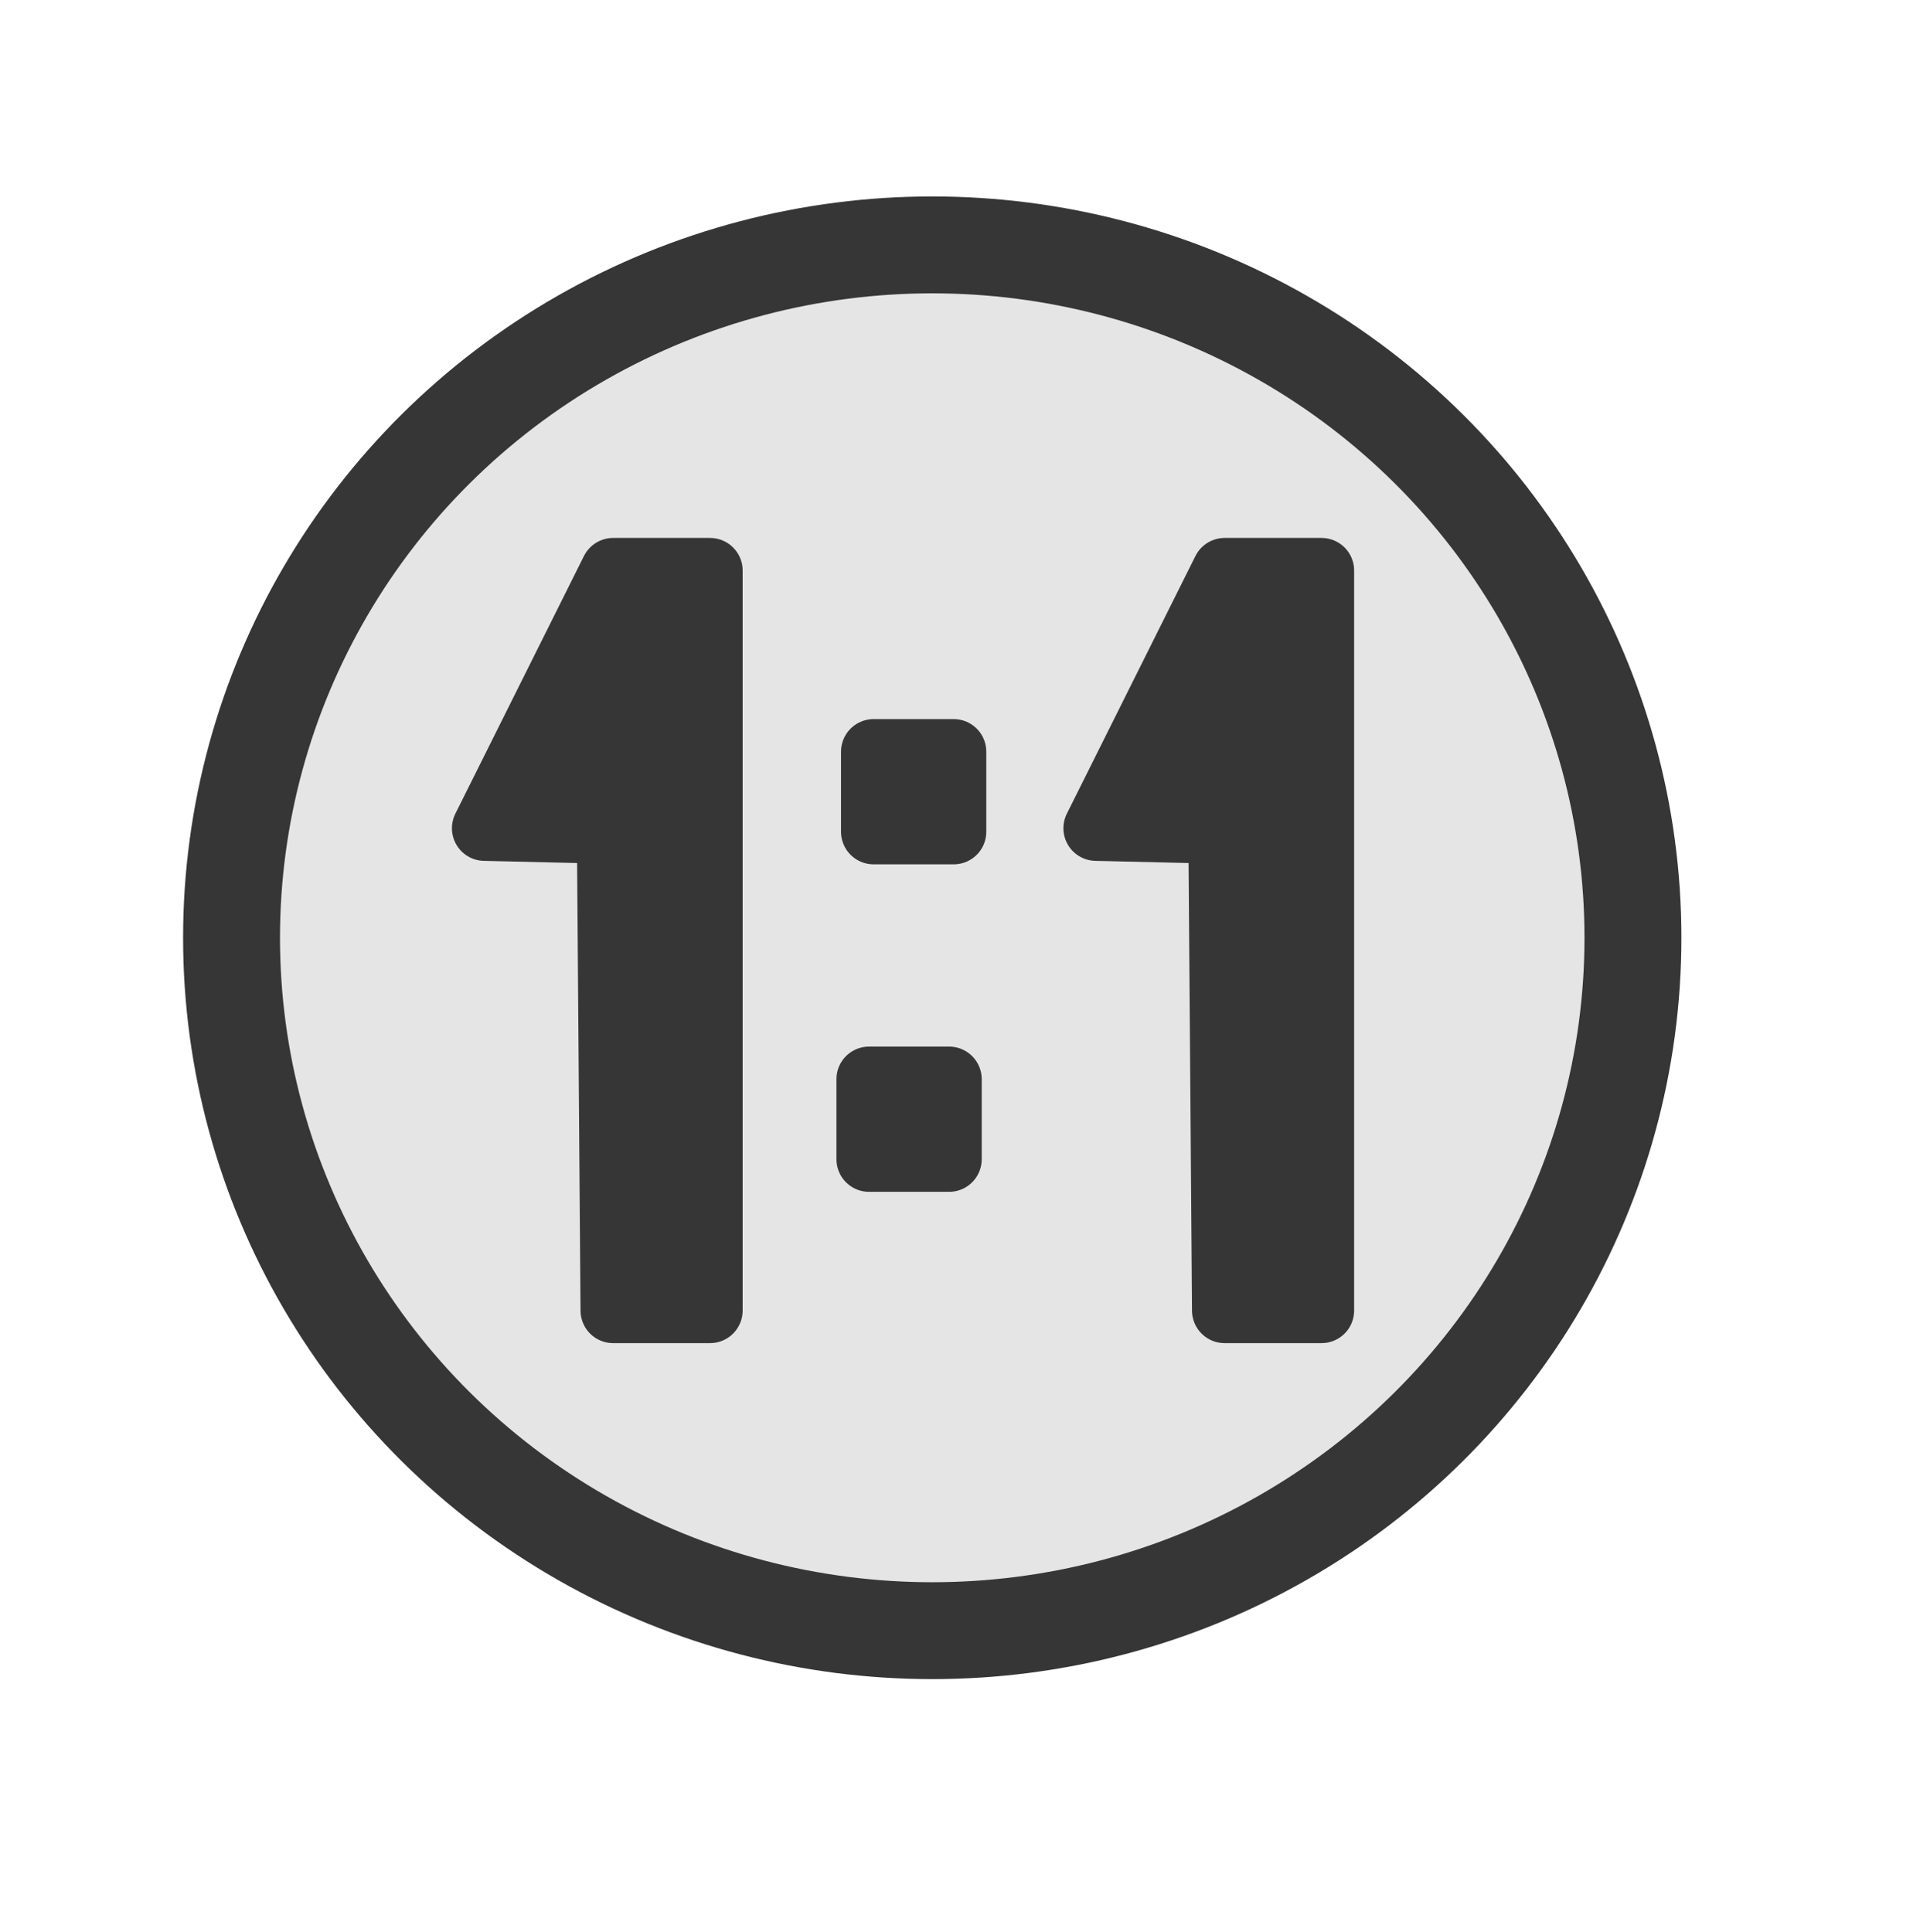
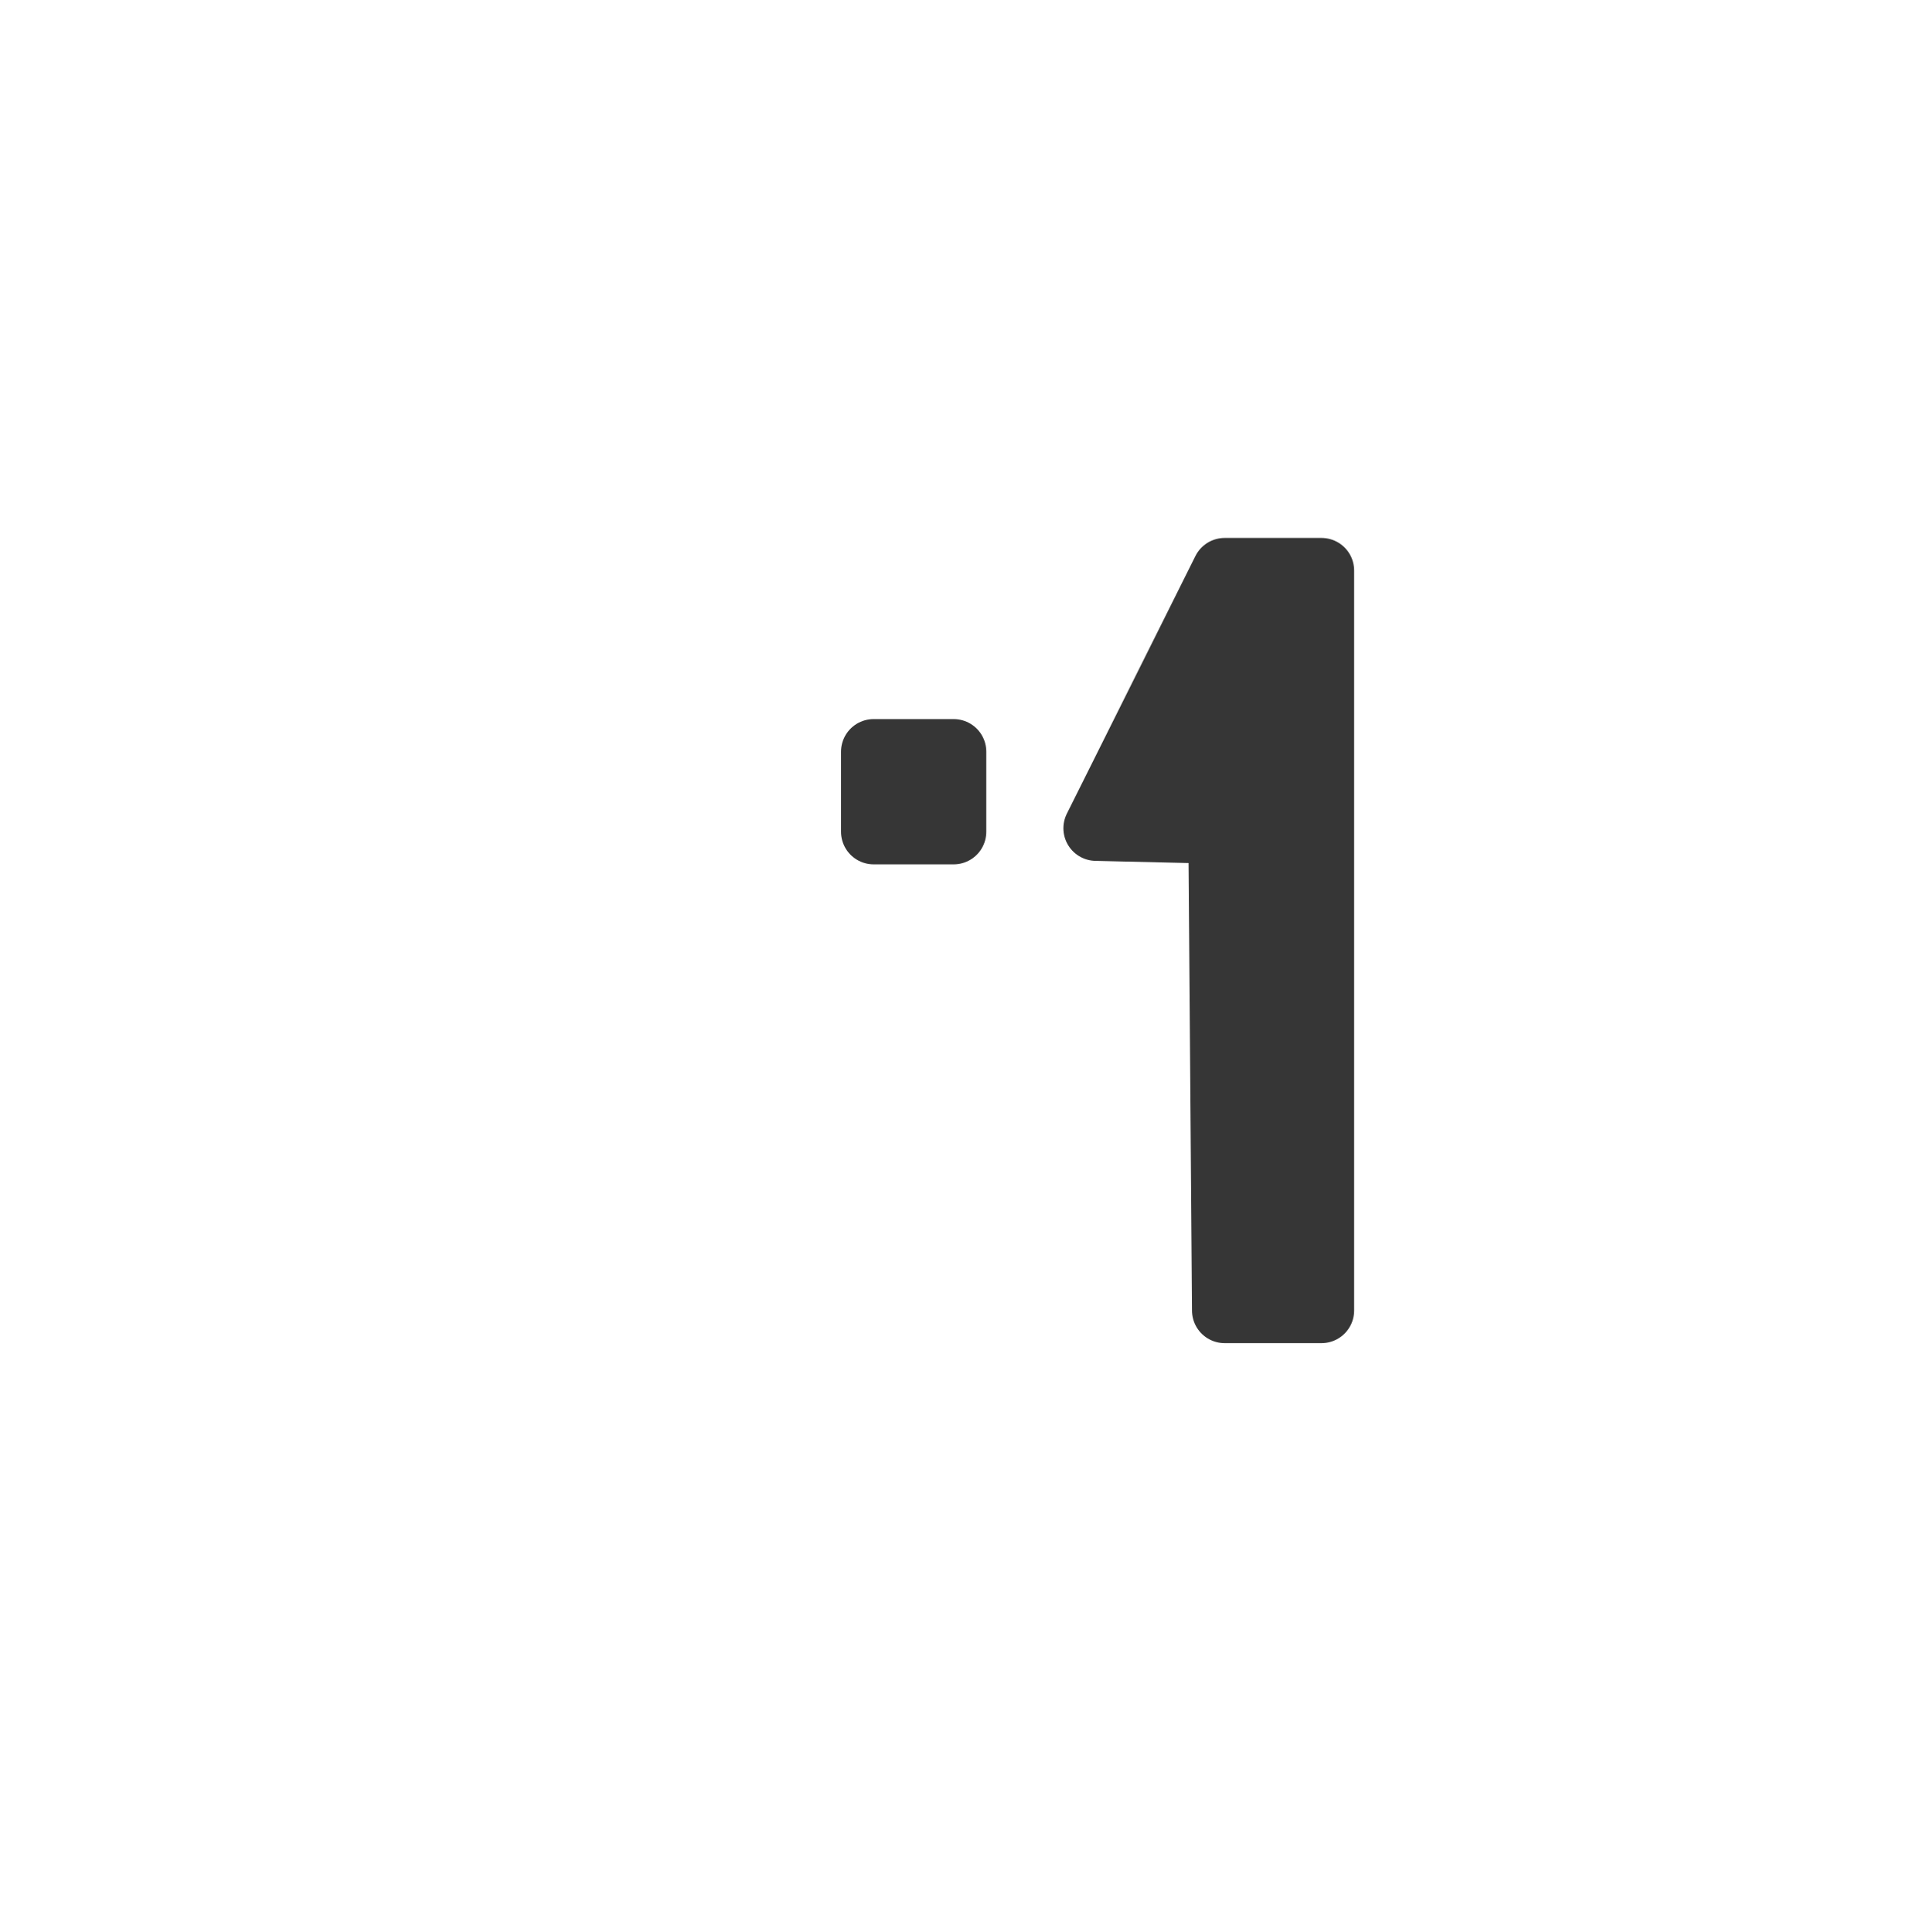
<svg xmlns="http://www.w3.org/2000/svg" xmlns:ns1="http://www.inkscape.org/namespaces/inkscape" xmlns:ns2="http://sodipodi.sourceforge.net/DTD/sodipodi-0.dtd" width="10.481mm" height="10.546mm" viewBox="0 0 10.481 10.546" version="1.1" id="svg3712" ns1:version="1.2.2 (b0a8486541, 2022-12-01)" ns2:docname="zoom-normal.svg">
  <ns2:namedview id="namedview3714" pagecolor="#ffffff" bordercolor="#cccccc" borderopacity="1" ns1:pageshadow="0" ns1:pageopacity="1" ns1:pagecheckerboard="0" ns1:document-units="mm" showgrid="false" ns1:zoom="28.79004" ns1:cx="18.652284" ns1:cy="19.798514" ns1:window-width="1920" ns1:window-height="1043" ns1:window-x="0" ns1:window-y="0" ns1:window-maximized="1" ns1:current-layer="layer1" ns1:showpageshadow="0" ns1:deskcolor="#d1d1d1" />
  <defs id="defs3709" />
  <g ns1:label="Layer 1" ns1:groupmode="layer" id="layer1" transform="translate(-106.702,-122.78)">
-     <rect style="fill:none;fill-opacity:1;stroke:none;stroke-width:0.304;stroke-linejoin:miter;stroke-miterlimit:4;stroke-dasharray:none;stroke-opacity:1" id="rect33464-1-6-1" width="10.177" height="10.241" x="106.854" y="122.932" />
-     <ellipse style="fill:#e5e5e5;fill-opacity:1;fill-rule:nonzero;stroke:#363636;stroke-width:0.529;stroke-linecap:round;stroke-linejoin:round;stroke-miterlimit:4;stroke-dasharray:none;stroke-dashoffset:0;stroke-opacity:1;paint-order:markers fill stroke" id="path65193" cx="111.791" cy="127.9" rx="3.825" ry="3.783" />
-     <path id="rect65321" style="fill:#363636;fill-opacity:1;stroke:#363636;stroke-width:0.356;stroke-linecap:square;stroke-linejoin:round;paint-order:stroke fill markers" d="m 110.578,125.895 v 4.04 h -0.529 l -0.02,-2.617 -0.682,-0.016 0.702,-1.407 z m -0.541,1.432" ns2:nodetypes="ccccccc" />
    <path id="rect65321-5" style="fill:#363636;fill-opacity:1;stroke:#363636;stroke-width:0.356;stroke-linecap:square;stroke-linejoin:round;paint-order:stroke fill markers" d="m 113.916,125.895 v 4.04 h -0.529 l -0.02,-2.617 -0.682,-0.016 0.702,-1.407 z m -0.541,1.432" ns2:nodetypes="ccccccc" />
    <rect style="fill:#363636;fill-opacity:1;fill-rule:nonzero;stroke:#363636;stroke-width:0.356;stroke-linecap:square;stroke-linejoin:round;stroke-miterlimit:4;stroke-dasharray:none;stroke-dashoffset:0;stroke-opacity:1;paint-order:stroke fill markers" id="rect65321-3-6" width="0.437" height="0.437" x="126.884" y="-111.908" transform="rotate(90)" />
-     <rect style="fill:#363636;fill-opacity:1;fill-rule:nonzero;stroke:#363636;stroke-width:0.356;stroke-linecap:square;stroke-linejoin:round;stroke-miterlimit:4;stroke-dasharray:none;stroke-dashoffset:0;stroke-opacity:1;paint-order:stroke fill markers" id="rect65321-3-6-7" width="0.437" height="0.437" x="128.672" y="-111.883" transform="rotate(90)" />
  </g>
</svg>